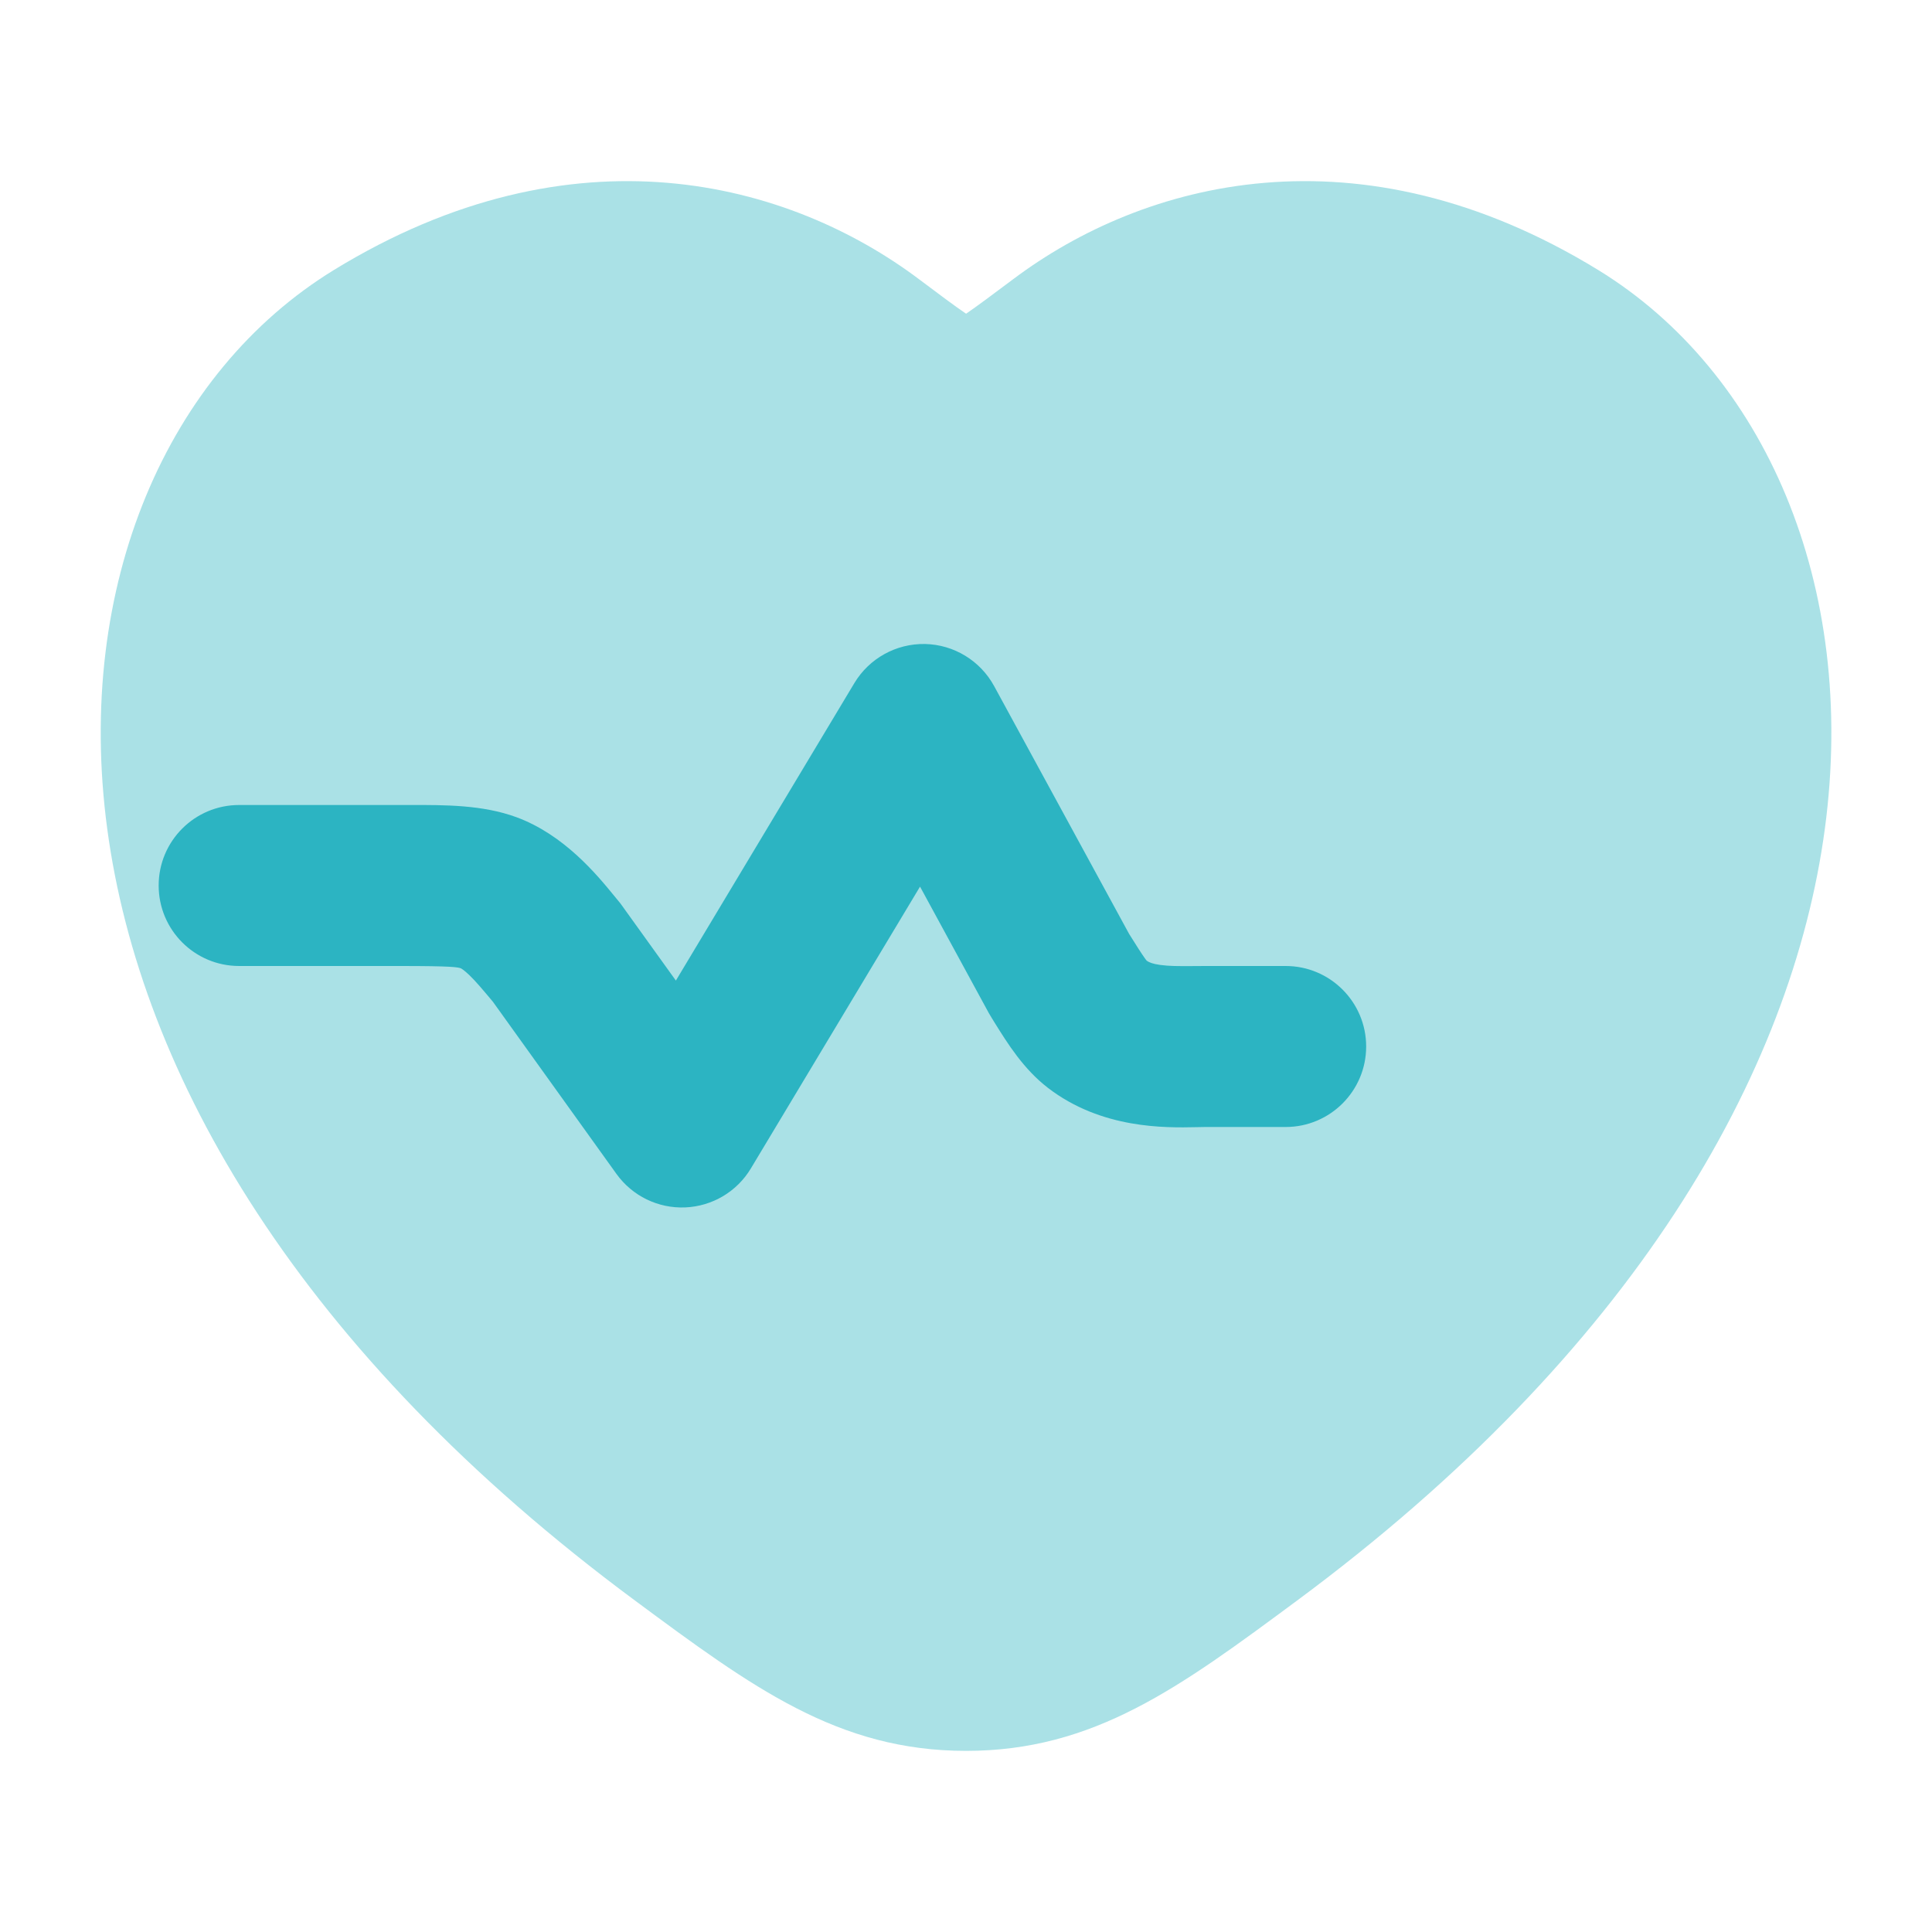
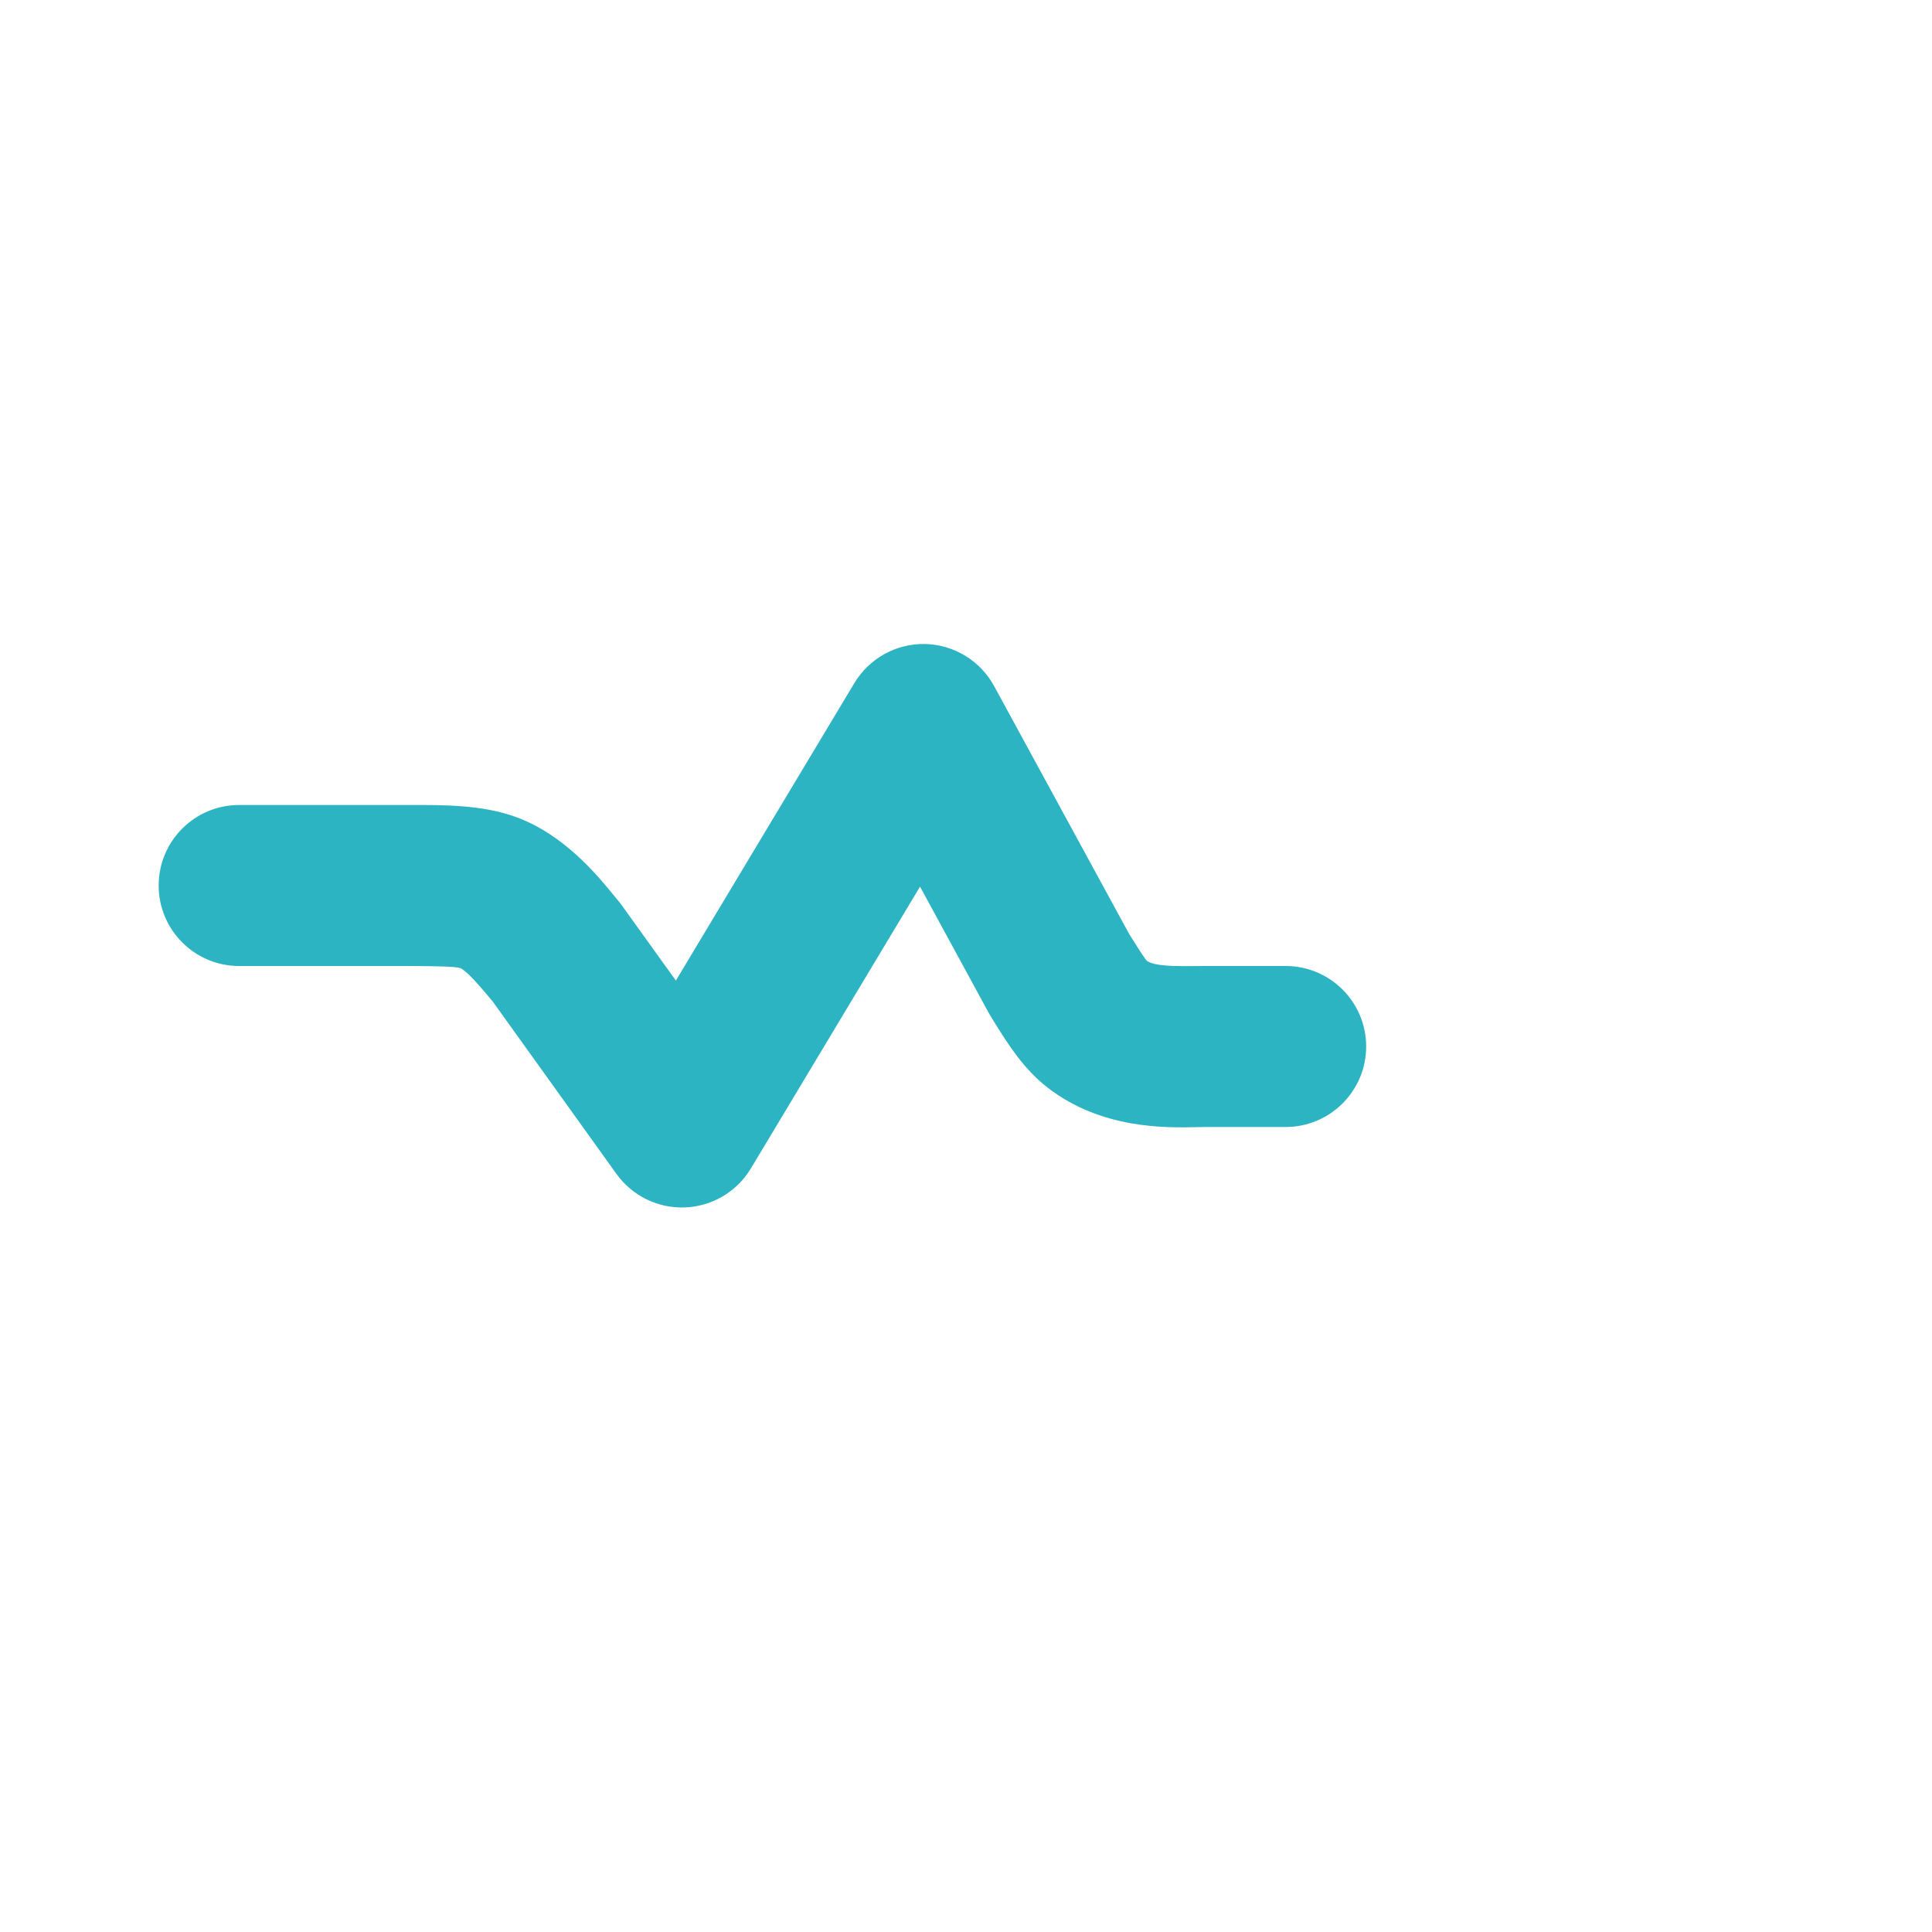
<svg xmlns="http://www.w3.org/2000/svg" width="24" height="24" viewBox="0 0 24 24" fill="none">
  <g id="cardiogram-02 1">
-     <path id="Vector" opacity="0.4" d="M19.855 3.355C16.874 1.527 14.2 2.255 12.585 3.469C12.319 3.668 12.136 3.805 12.001 3.897C11.865 3.805 11.682 3.668 11.417 3.469C9.801 2.255 7.127 1.527 4.146 3.355C2.085 4.62 0.925 7.261 1.332 10.295C1.741 13.344 3.714 16.793 7.894 19.887C9.345 20.961 10.411 21.75 12.001 21.75C13.591 21.75 14.656 20.961 16.107 19.887C20.287 16.793 22.26 13.344 22.669 10.295C23.076 7.261 21.916 4.62 19.855 3.355Z" fill="#2CB4C2" />
    <path id="Vector_2" fill-rule="evenodd" clip-rule="evenodd" d="M11.492 8C11.85 8.008 12.177 8.207 12.349 8.522L14.026 11.601C14.126 11.761 14.179 11.844 14.222 11.904C14.233 11.92 14.241 11.93 14.246 11.935C14.274 11.954 14.317 11.974 14.414 11.987C14.525 12.002 14.631 12.002 14.808 12.001C14.856 12 14.91 12 14.971 12H15.971C16.523 12 16.971 12.448 16.971 13C16.971 13.552 16.523 14 15.971 14H14.971C14.939 14 14.902 14.001 14.861 14.002C14.475 14.01 13.684 14.026 13.018 13.514C12.714 13.28 12.517 12.963 12.355 12.703C12.341 12.68 12.327 12.657 12.314 12.636C12.303 12.619 12.293 12.601 12.283 12.584L11.429 11.014L9.328 14.514C9.155 14.803 8.848 14.985 8.512 14.999C8.175 15.013 7.855 14.857 7.658 14.583L6.123 12.444C5.994 12.29 5.912 12.192 5.829 12.112C5.762 12.048 5.729 12.031 5.726 12.029C5.684 12.014 5.608 12 4.971 12H2.971C2.418 12 1.971 11.552 1.971 11C1.971 10.448 2.418 10 2.971 10H4.971C5.007 10 5.044 10 5.081 10C5.535 9.999 5.993 9.998 6.411 10.15C7.006 10.367 7.417 10.868 7.631 11.13C7.65 11.152 7.667 11.173 7.682 11.192C7.698 11.21 7.712 11.229 7.726 11.249L8.396 12.181L10.613 8.486C10.798 8.178 11.133 7.993 11.492 8Z" fill="#2CB4C2" />
  </g>
</svg>